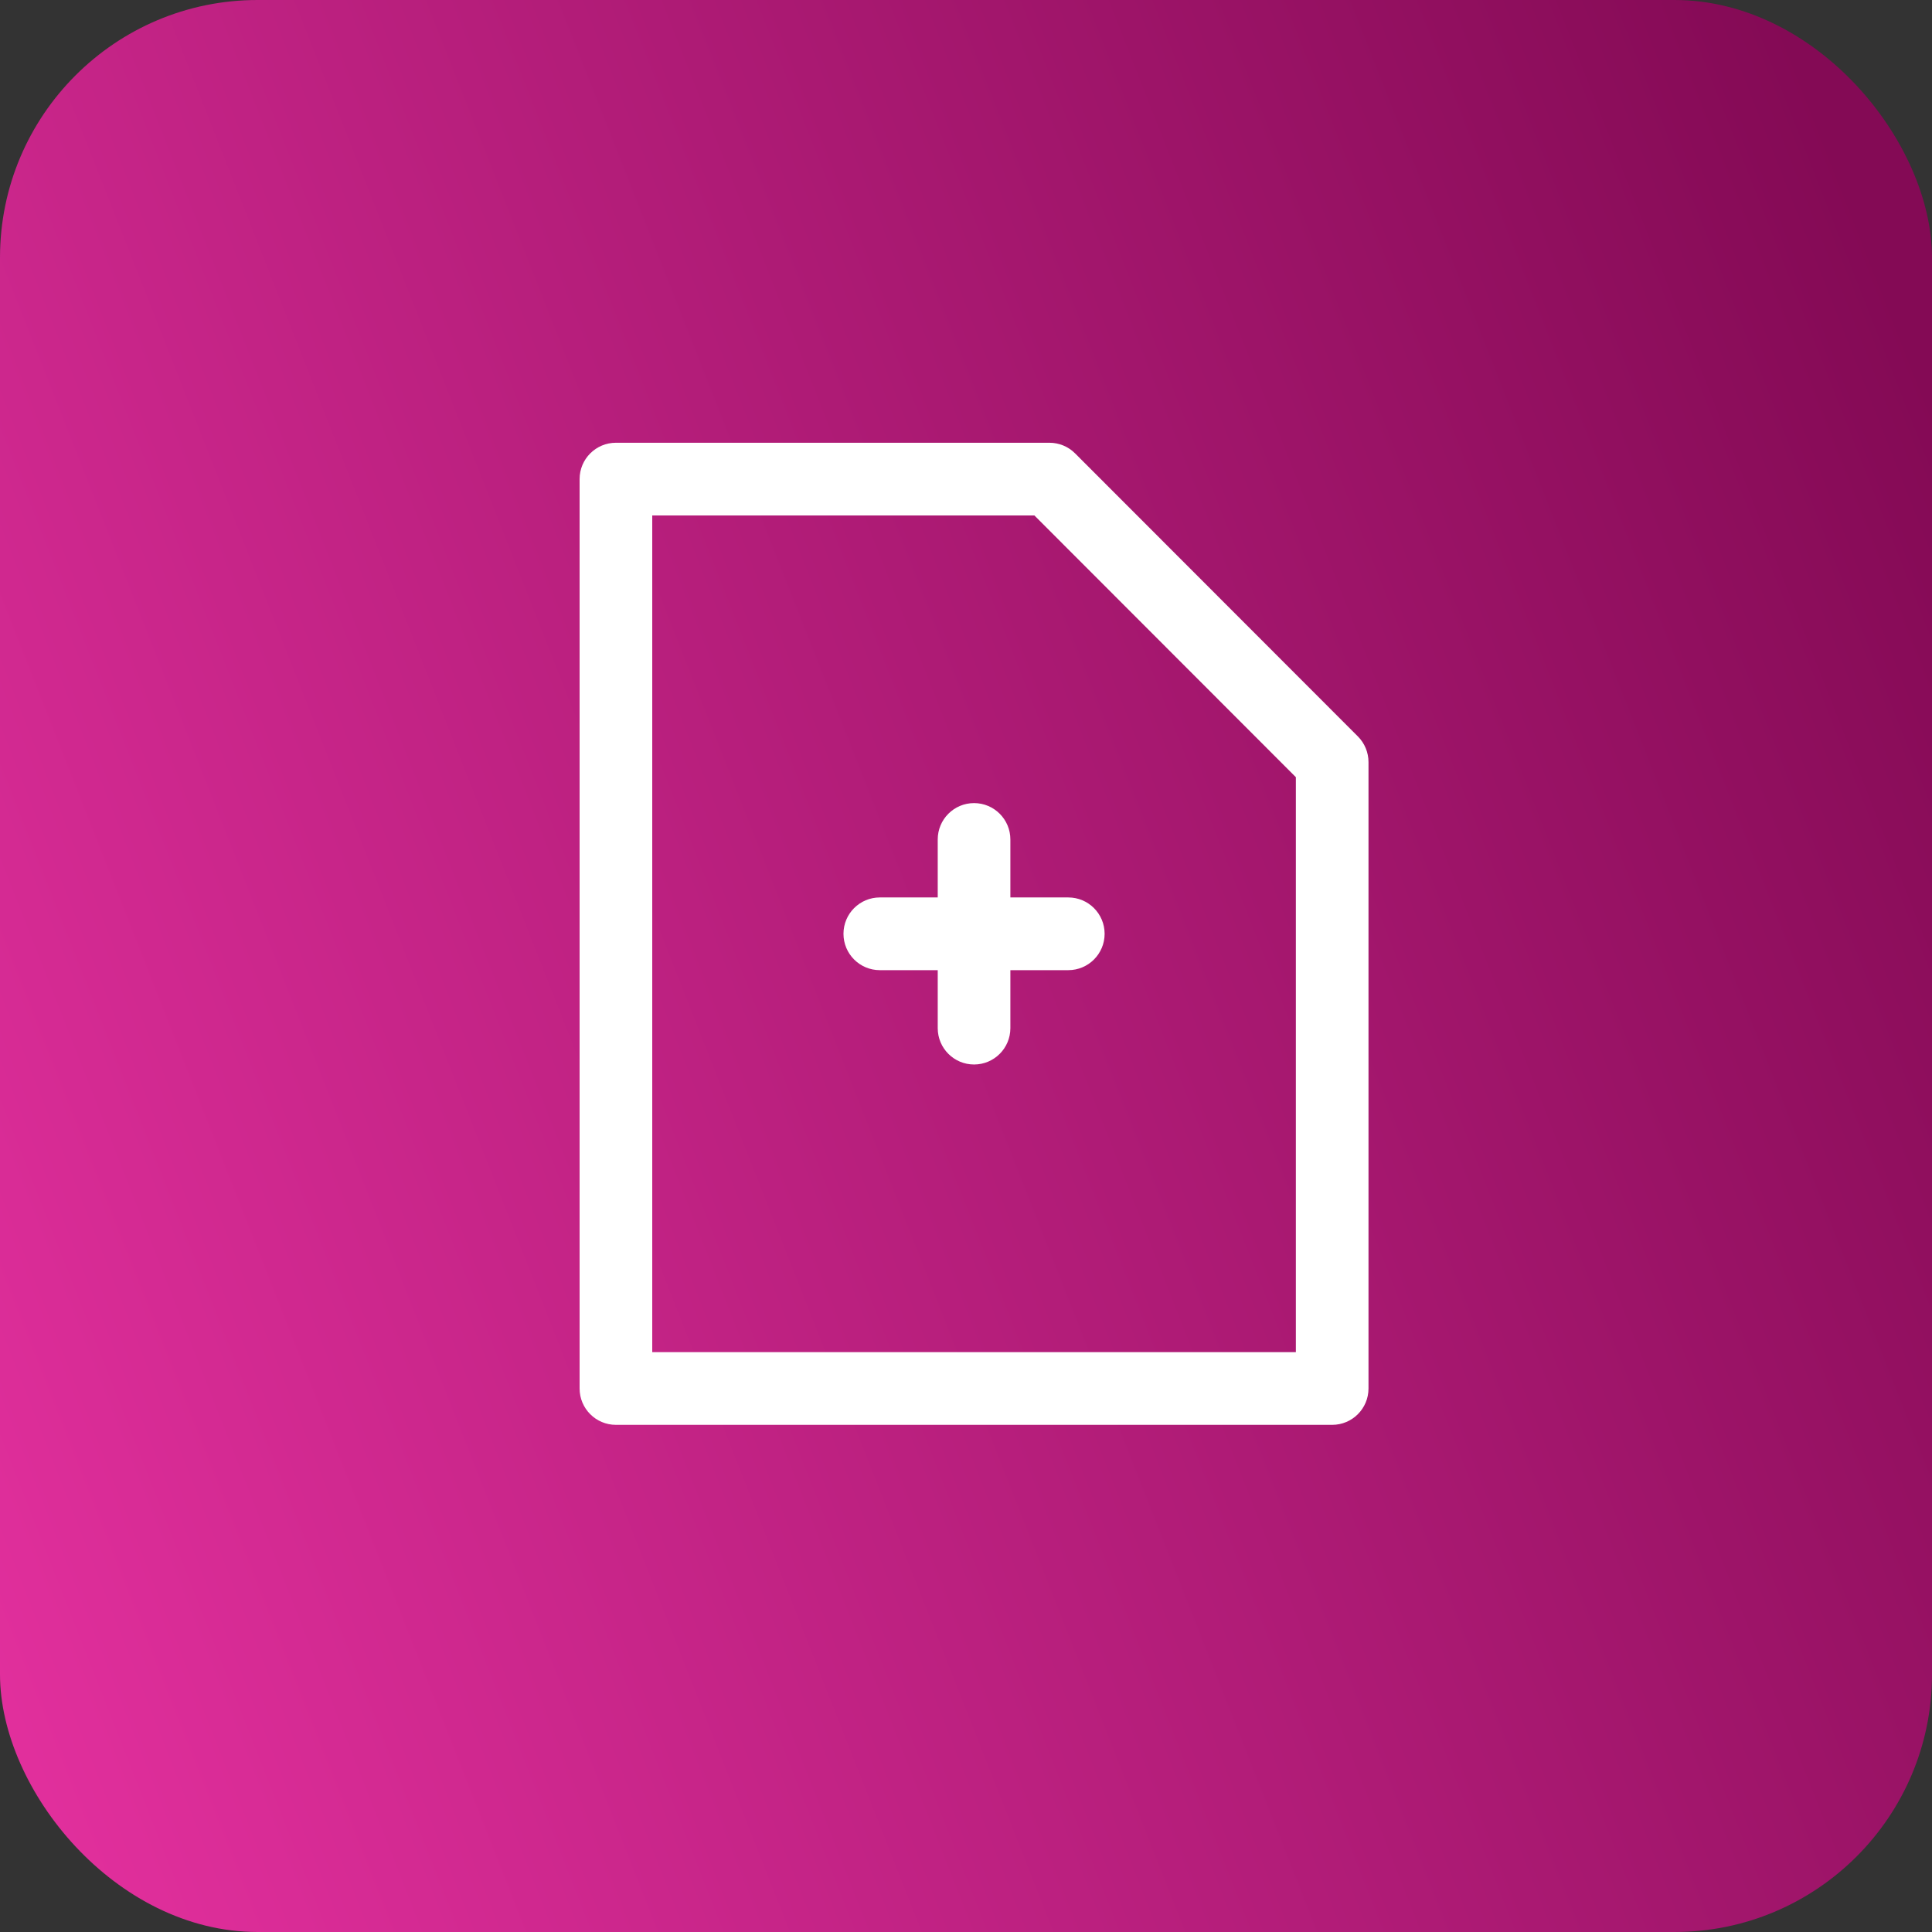
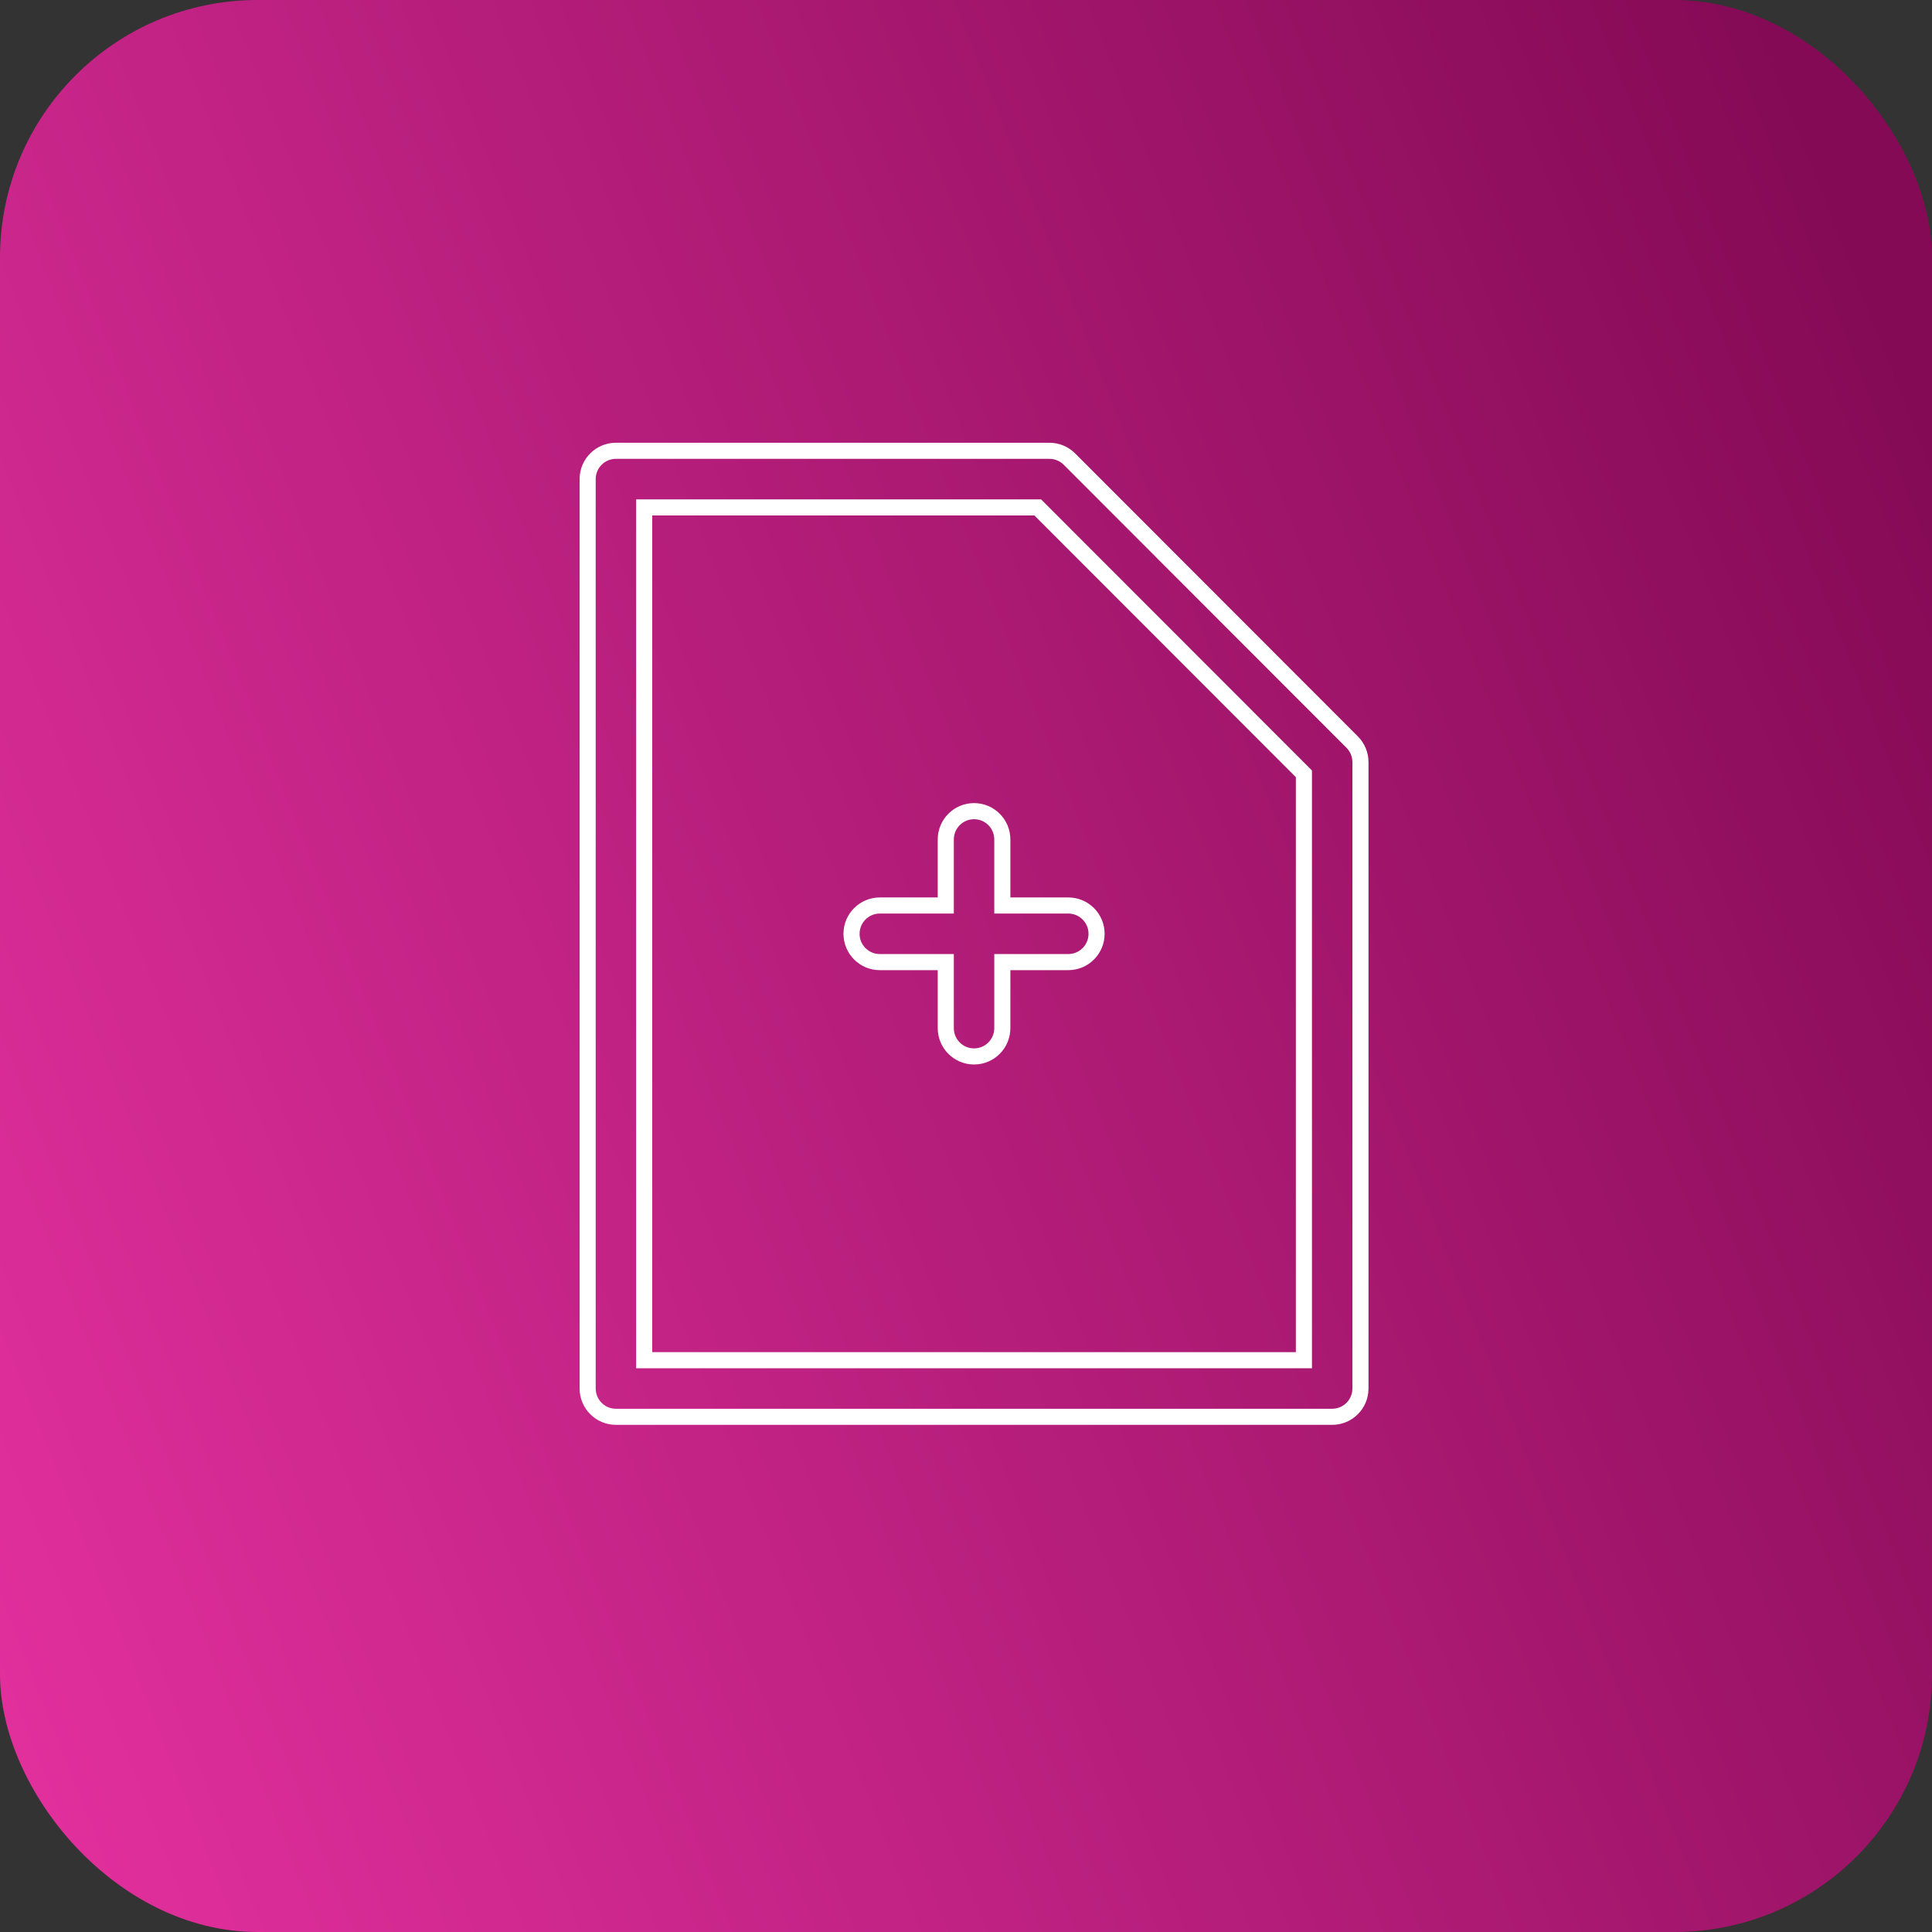
<svg xmlns="http://www.w3.org/2000/svg" width="60" height="60" viewBox="0 0 60 60" fill="none">
  <rect x="0" y="0" width="60" height="60" fill="#333333" stroke="none" />
  <rect width="60" height="60" rx="8" fill="url(#paint0_linear_1556_108)" />
-   <path d="M41.993 23.047L33.212 14.258C33.048 14.093 32.824 14 32.592 14H19.128C18.643 14 18.25 14.393 18.25 14.879V43.121C18.25 43.606 18.643 44 19.128 44H41.372C41.857 44 42.25 43.606 42.25 43.121V23.668C42.25 23.435 42.157 23.211 41.993 23.047ZM40.494 42.242H20.006V15.758H32.228L40.494 24.032V42.242Z" fill="white" />
-   <path d="M33.177 28.121H31.128V26.07C31.128 25.585 30.735 25.191 30.25 25.191C29.765 25.191 29.372 25.585 29.372 26.07V28.121H27.323C26.838 28.121 26.445 28.515 26.445 29C26.445 29.485 26.838 29.879 27.323 29.879H29.372V31.93C29.372 32.415 29.765 32.809 30.25 32.809C30.735 32.809 31.128 32.415 31.128 31.93V29.879H33.177C33.662 29.879 34.055 29.485 34.055 29C34.055 28.515 33.662 28.121 33.177 28.121Z" fill="white" />
  <path fill-rule="evenodd" clip-rule="evenodd" d="M18 14.879C18 14.256 18.505 13.75 19.128 13.75H32.592C32.891 13.75 33.178 13.869 33.389 14.081L42.17 22.87C42.381 23.081 42.5 23.369 42.5 23.668V43.121C42.5 43.744 41.995 44.25 41.372 44.25H19.128C18.505 44.25 18 43.744 18 43.121V14.879ZM19.128 14.25C18.781 14.25 18.5 14.531 18.5 14.879V43.121C18.5 43.469 18.781 43.75 19.128 43.75H41.372C41.719 43.75 42 43.469 42 43.121V23.668C42 23.501 41.934 23.341 41.816 23.223L33.035 14.434C32.918 14.316 32.758 14.25 32.592 14.25H19.128ZM19.756 15.508H32.331L40.744 23.928V42.492H19.756V15.508ZM20.256 16.008V41.992H40.244V24.136L32.124 16.008H20.256ZM29.122 26.07C29.122 25.447 29.627 24.941 30.25 24.941C30.873 24.941 31.378 25.447 31.378 26.07V27.871H33.177C33.8 27.871 34.305 28.377 34.305 29C34.305 29.623 33.8 30.129 33.177 30.129H31.378V31.93C31.378 32.553 30.873 33.059 30.25 33.059C29.627 33.059 29.122 32.553 29.122 31.93V30.129H27.323C26.7 30.129 26.195 29.623 26.195 29C26.195 28.377 26.7 27.871 27.323 27.871H29.122V26.07ZM30.25 25.441C29.903 25.441 29.622 25.723 29.622 26.07V28.371H27.323C26.977 28.371 26.695 28.652 26.695 29C26.695 29.348 26.977 29.629 27.323 29.629H29.622V31.93C29.622 32.277 29.903 32.559 30.25 32.559C30.597 32.559 30.878 32.277 30.878 31.93V29.629H33.177C33.523 29.629 33.805 29.348 33.805 29C33.805 28.652 33.523 28.371 33.177 28.371H30.878V26.07C30.878 25.723 30.597 25.441 30.25 25.441Z" fill="white" />
  <defs>
    <linearGradient id="paint0_linear_1556_108" x1="-21.6" y1="60" x2="65.4" y2="25.8" gradientUnits="userSpaceOnUse">
      <stop stop-color="#FF3BB3" />
      <stop offset="1" stop-color="#840A55" />
    </linearGradient>
  </defs>
</svg>